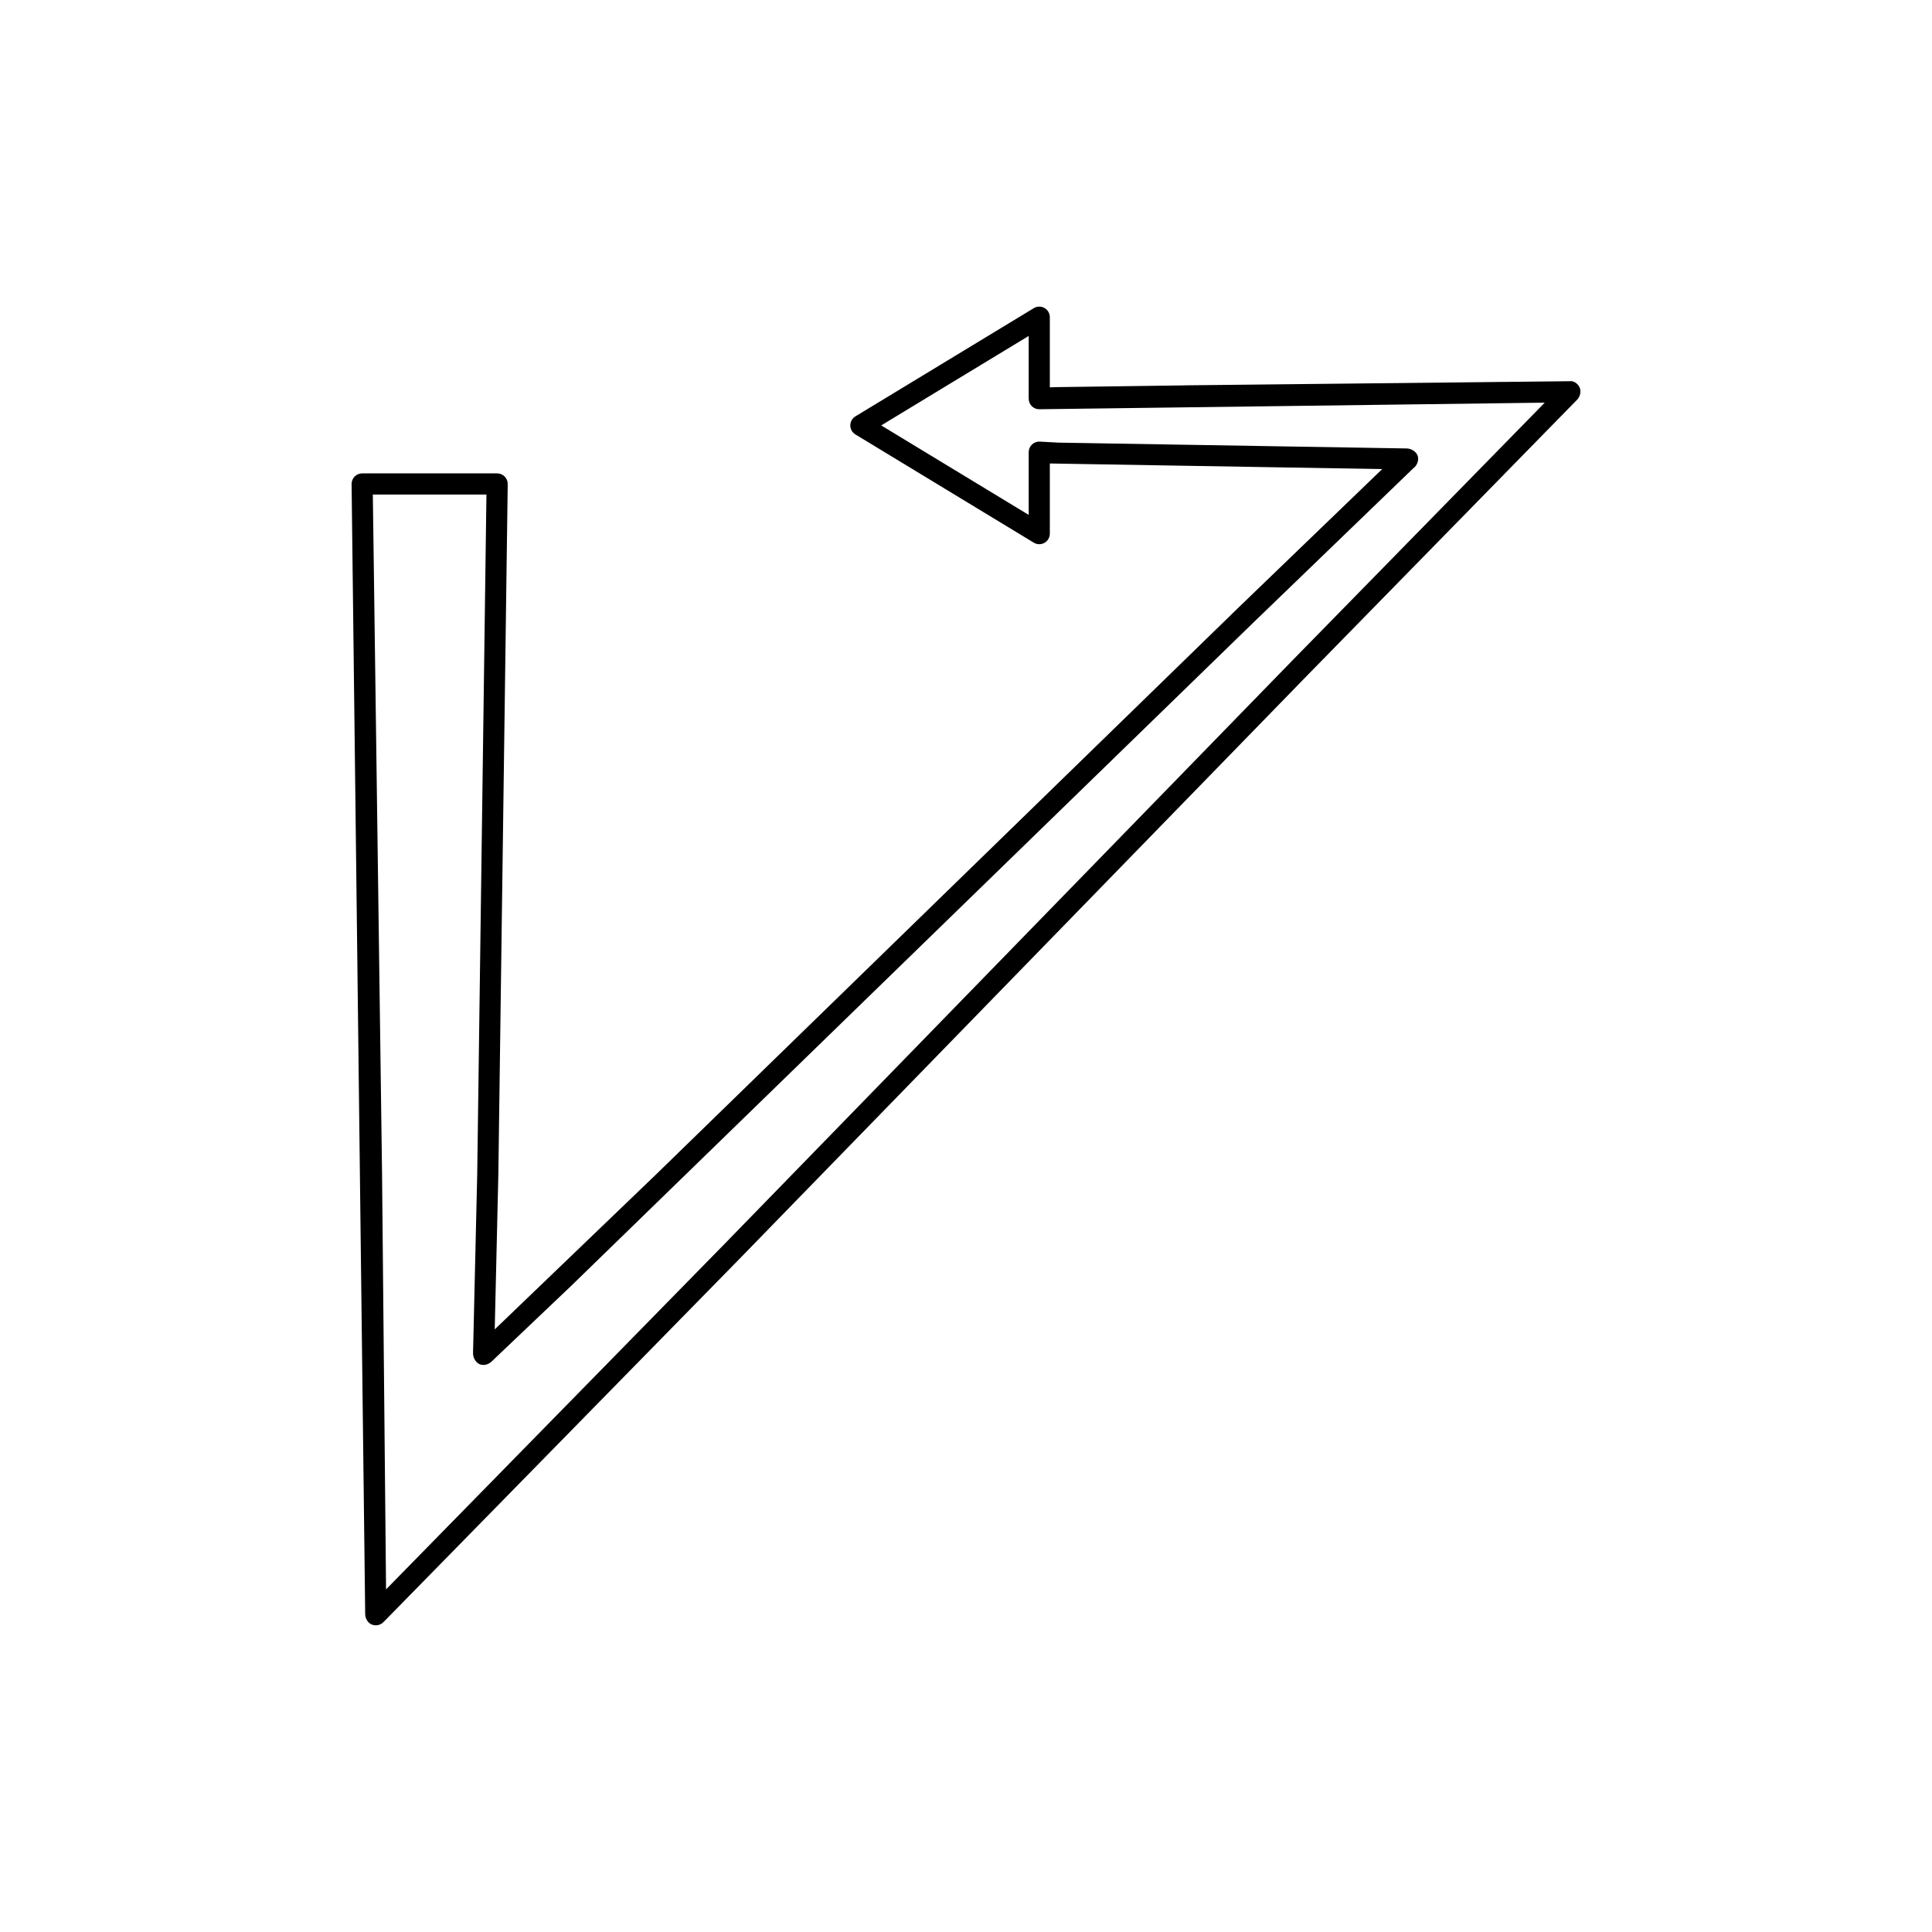
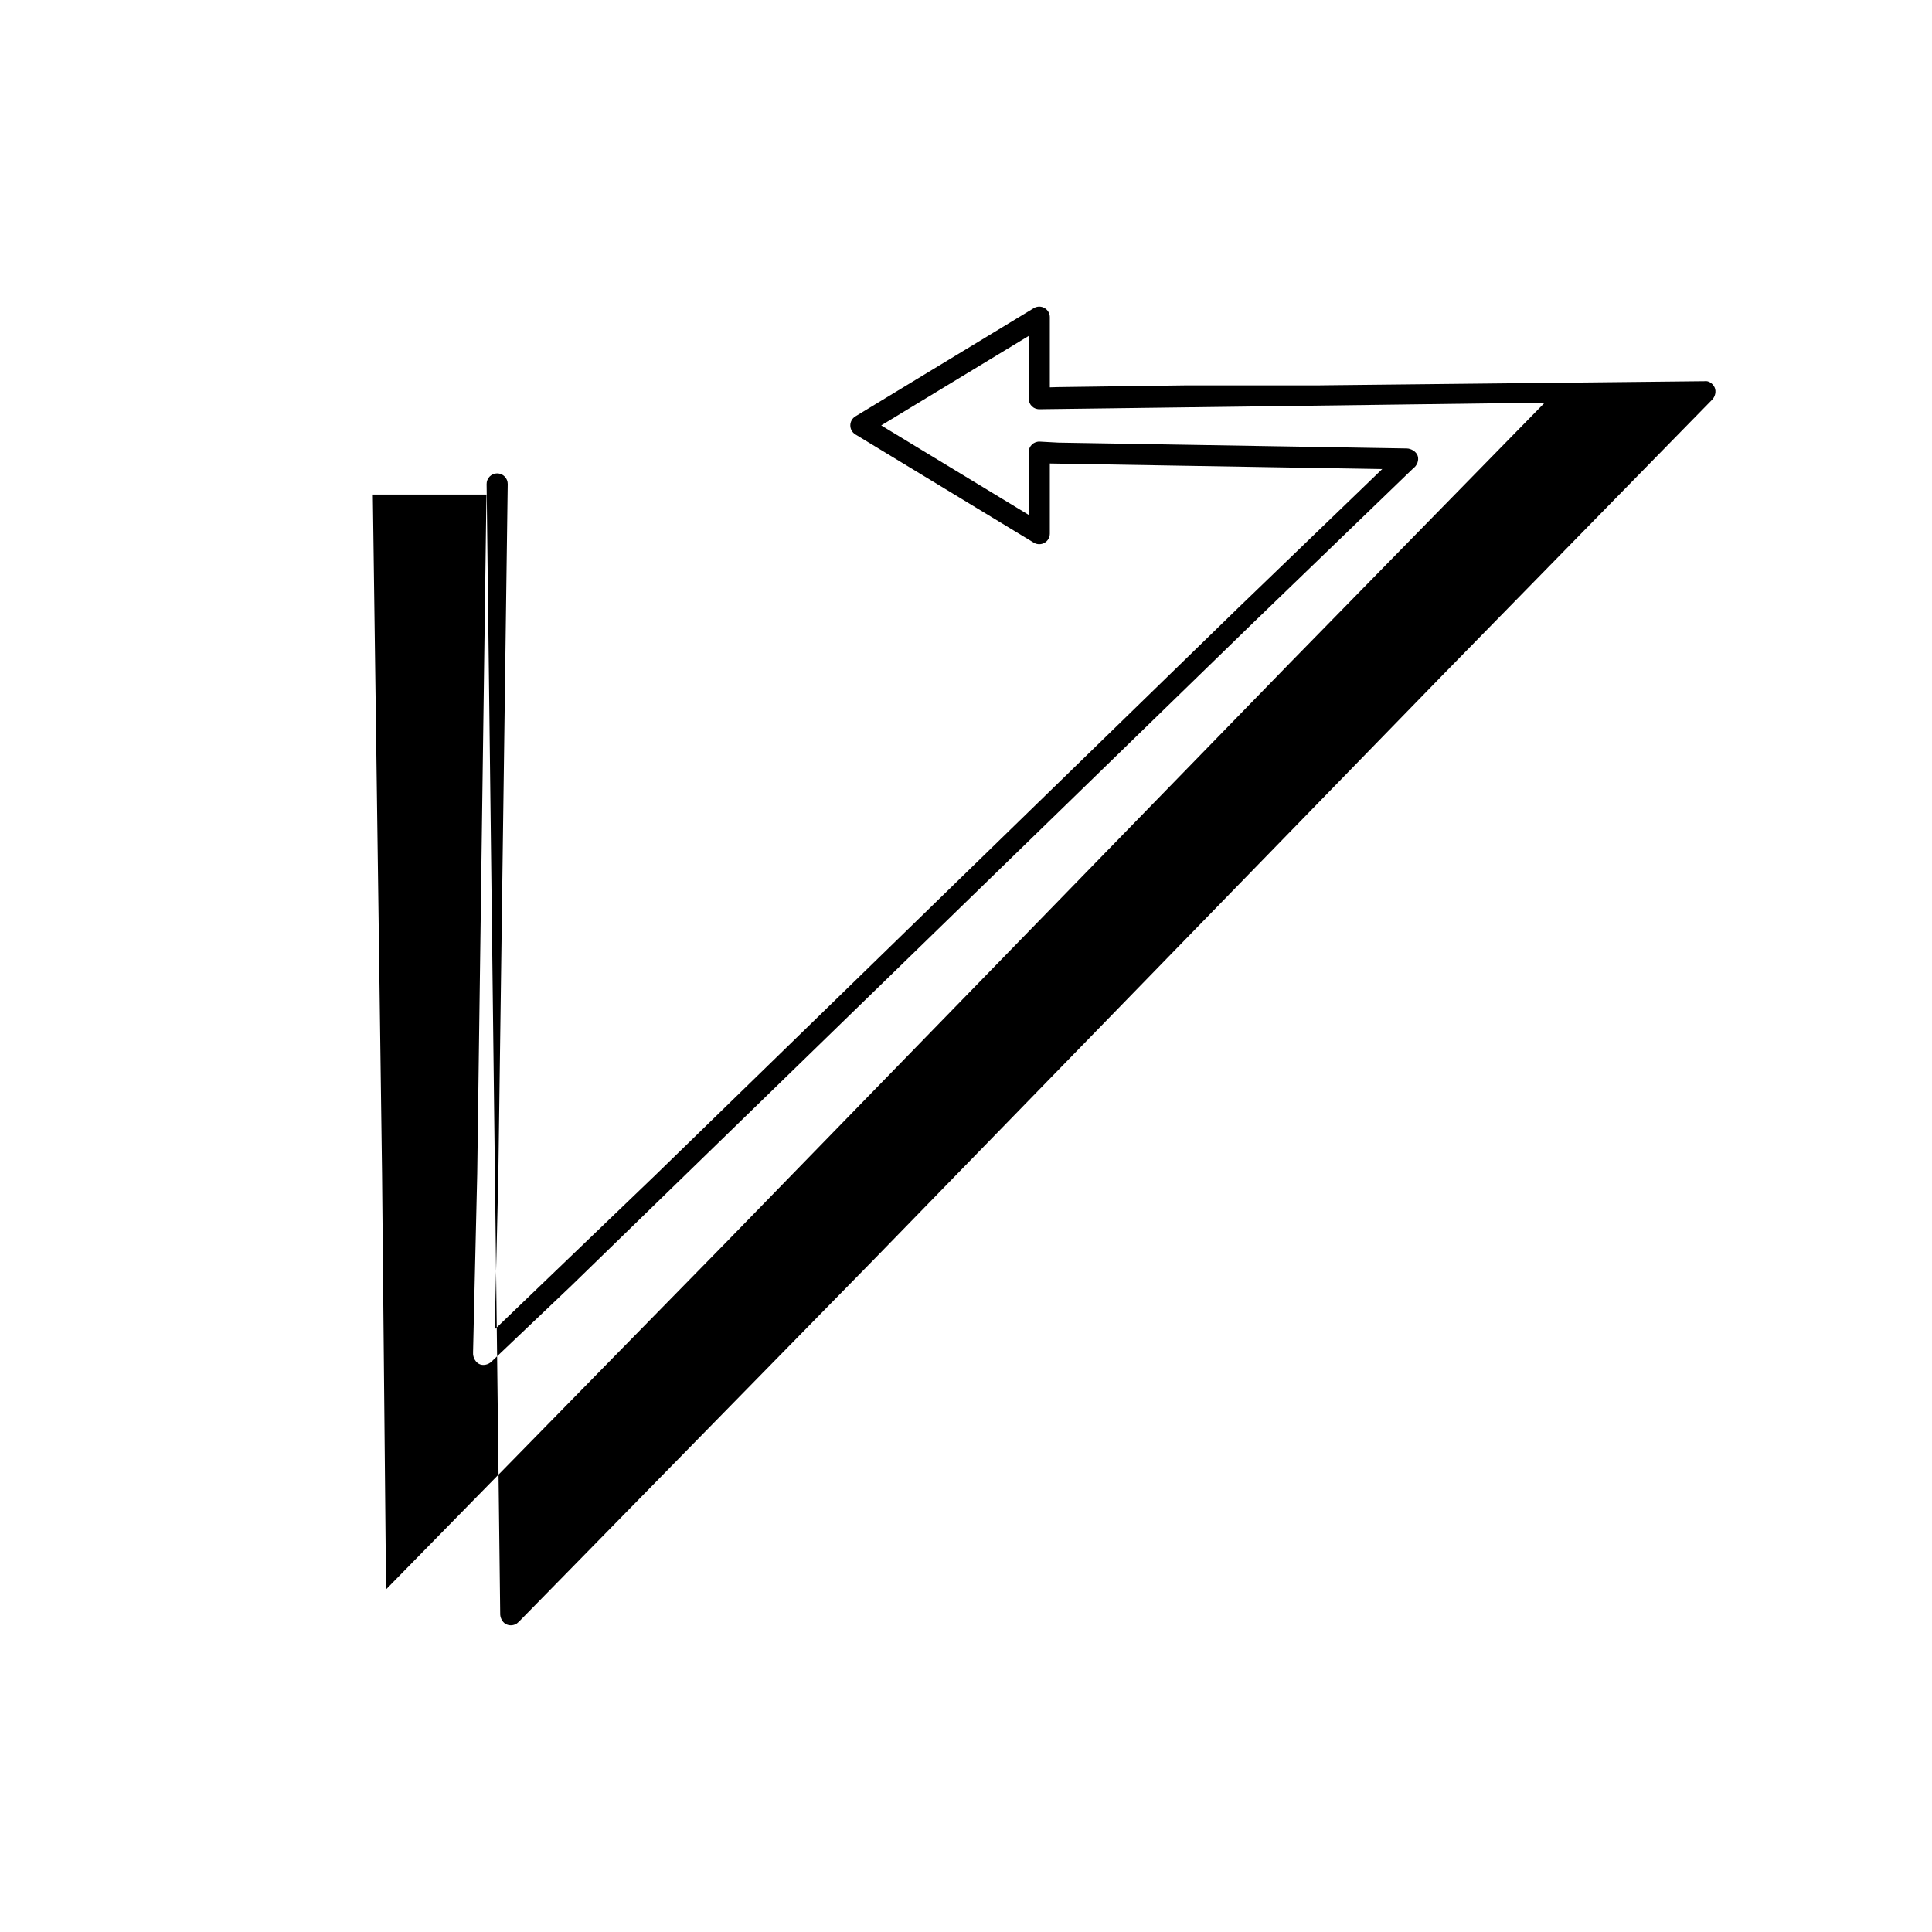
<svg xmlns="http://www.w3.org/2000/svg" fill="#000000" width="800px" height="800px" version="1.1" viewBox="144 144 512 512">
-   <path d="m458.07 246.13-33.676 0.457-2.18 0.062v-18.594c0-1.012-0.543-1.945-1.426-2.438-0.879-0.496-1.957-0.477-2.824 0.047l-47.277 28.68c-0.836 0.508-1.348 1.414-1.348 2.394 0 0.98 0.512 1.887 1.348 2.391l47.277 28.684c0.859 0.523 1.941 0.543 2.824 0.047 0.883-0.496 1.426-1.426 1.426-2.438v-18.594l88.082 1.484-38.105 36.723-154.45 150.32-42.633 40.949 0.961-41.215 2.481-182.8c0.012-0.75-0.281-1.469-0.805-2.004-0.523-0.531-1.242-0.832-1.992-0.832h-35.781c-0.75 0-1.469 0.301-1.992 0.832-0.523 0.531-0.816 1.254-0.805 2.004l3.602 299.29c-0.051 1.059 0.52 2.269 1.441 2.789 0.422 0.238 0.902 0.355 1.379 0.355 0.559 0 1.121-0.16 1.594-0.484 0.156-0.105 0.668-0.605 0.801-0.734l94-95.914 150.3-154.45 71.512-73.062c0.023-0.023 0.051-0.051 0.078-0.078 0.859-0.832 1.223-2.242 0.73-3.328-0.527-1.152-1.746-1.828-2.668-1.645-0.004 0-0.559 0.004-0.562 0.004l-101.3 1.086c-0.004 0.004-0.008 0.004-0.008 0.004zm28.219 73.109-150.31 154.45-89.672 91.516-1.059-110.19-2.445-179.96h30.109l-2.441 179.94-1.105 47.324v0.141c-0.086 1.25 0.68 2.695 1.859 3.121 1.004 0.359 2.219 0.031 3.004-0.715l21.133-20.094 180.72-175.71 42.438-40.945c1.008-0.707 1.566-2.137 1.184-3.309-0.371-1.133-1.719-1.941-2.91-1.961l-92.312-1.543-4.871-0.266c-0.766-0.059-1.535 0.215-2.106 0.742-0.57 0.527-0.891 1.27-0.891 2.047v16.625l-39.086-23.711 39.086-23.711v16.629c0 0.777 0.324 1.52 0.891 2.051 0.57 0.531 1.305 0.785 2.109 0.742l133.76-1.742z" />
+   <path d="m458.07 246.13-33.676 0.457-2.18 0.062v-18.594c0-1.012-0.543-1.945-1.426-2.438-0.879-0.496-1.957-0.477-2.824 0.047l-47.277 28.68c-0.836 0.508-1.348 1.414-1.348 2.394 0 0.98 0.512 1.887 1.348 2.391l47.277 28.684c0.859 0.523 1.941 0.543 2.824 0.047 0.883-0.496 1.426-1.426 1.426-2.438v-18.594l88.082 1.484-38.105 36.723-154.45 150.32-42.633 40.949 0.961-41.215 2.481-182.8c0.012-0.75-0.281-1.469-0.805-2.004-0.523-0.531-1.242-0.832-1.992-0.832c-0.75 0-1.469 0.301-1.992 0.832-0.523 0.531-0.816 1.254-0.805 2.004l3.602 299.29c-0.051 1.059 0.52 2.269 1.441 2.789 0.422 0.238 0.902 0.355 1.379 0.355 0.559 0 1.121-0.16 1.594-0.484 0.156-0.105 0.668-0.605 0.801-0.734l94-95.914 150.3-154.45 71.512-73.062c0.023-0.023 0.051-0.051 0.078-0.078 0.859-0.832 1.223-2.242 0.73-3.328-0.527-1.152-1.746-1.828-2.668-1.645-0.004 0-0.559 0.004-0.562 0.004l-101.3 1.086c-0.004 0.004-0.008 0.004-0.008 0.004zm28.219 73.109-150.31 154.45-89.672 91.516-1.059-110.19-2.445-179.96h30.109l-2.441 179.94-1.105 47.324v0.141c-0.086 1.25 0.68 2.695 1.859 3.121 1.004 0.359 2.219 0.031 3.004-0.715l21.133-20.094 180.72-175.71 42.438-40.945c1.008-0.707 1.566-2.137 1.184-3.309-0.371-1.133-1.719-1.941-2.91-1.961l-92.312-1.543-4.871-0.266c-0.766-0.059-1.535 0.215-2.106 0.742-0.57 0.527-0.891 1.27-0.891 2.047v16.625l-39.086-23.711 39.086-23.711v16.629c0 0.777 0.324 1.52 0.891 2.051 0.57 0.531 1.305 0.785 2.109 0.742l133.76-1.742z" />
</svg>